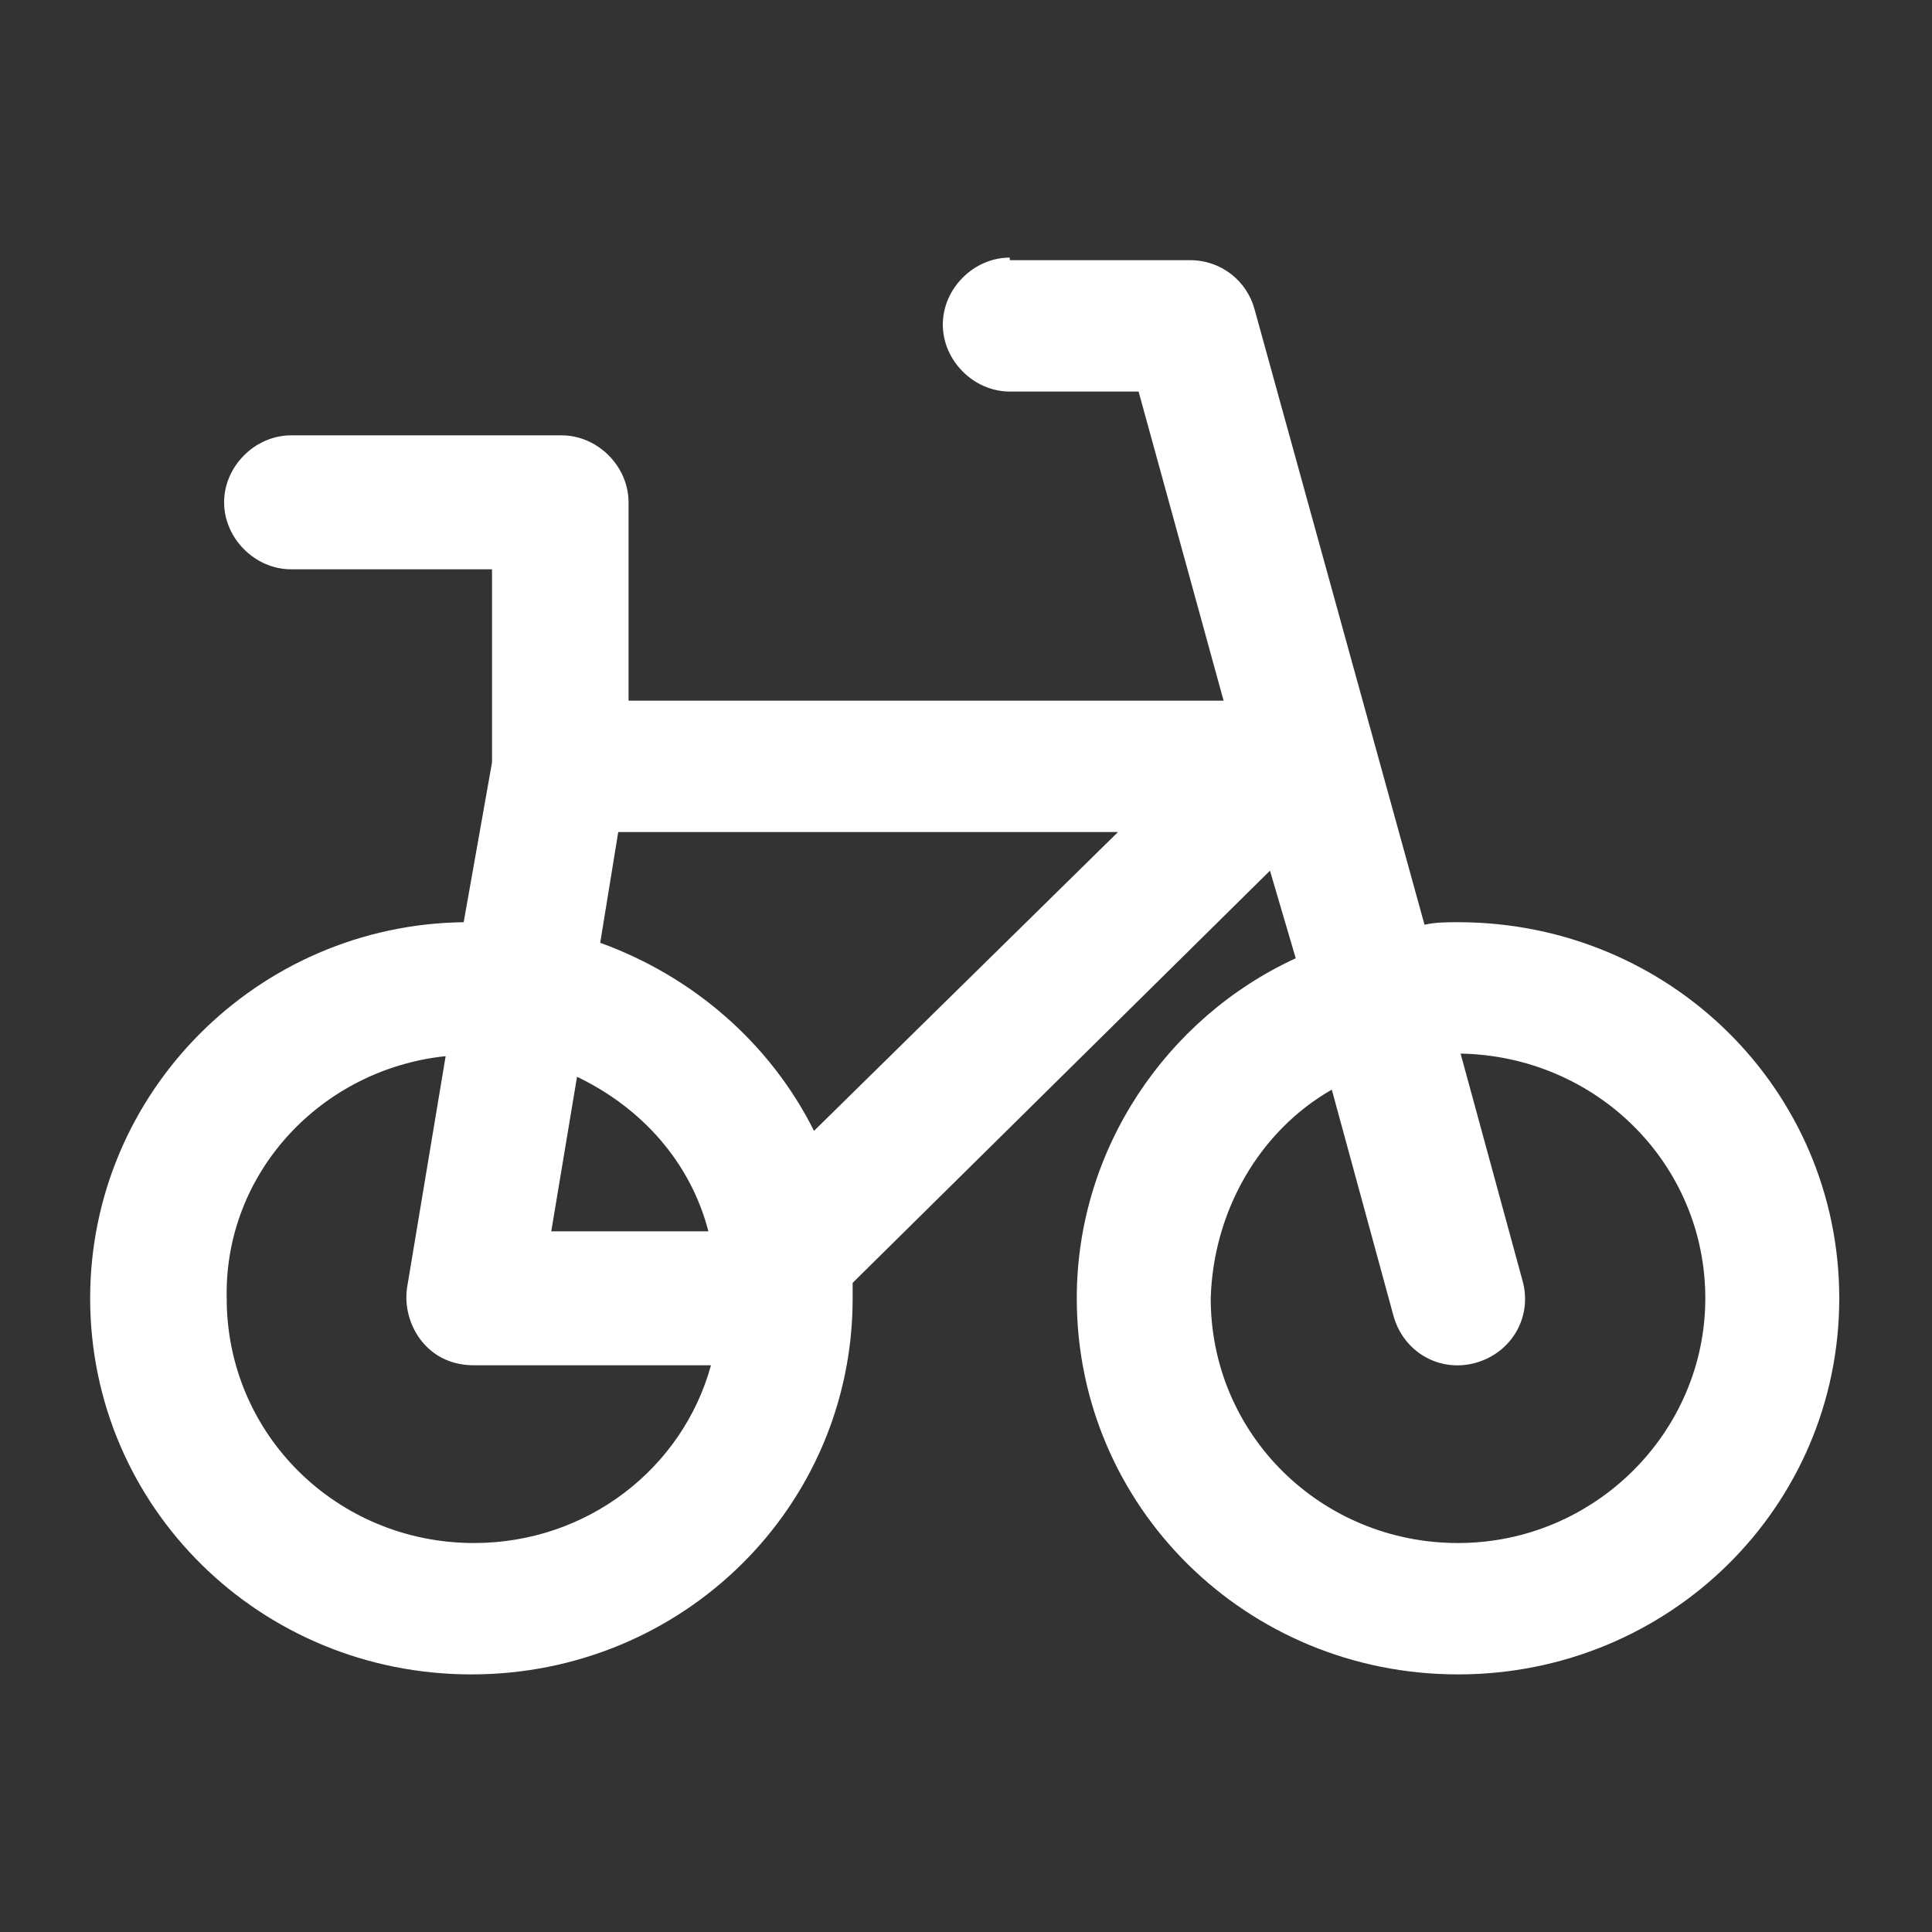
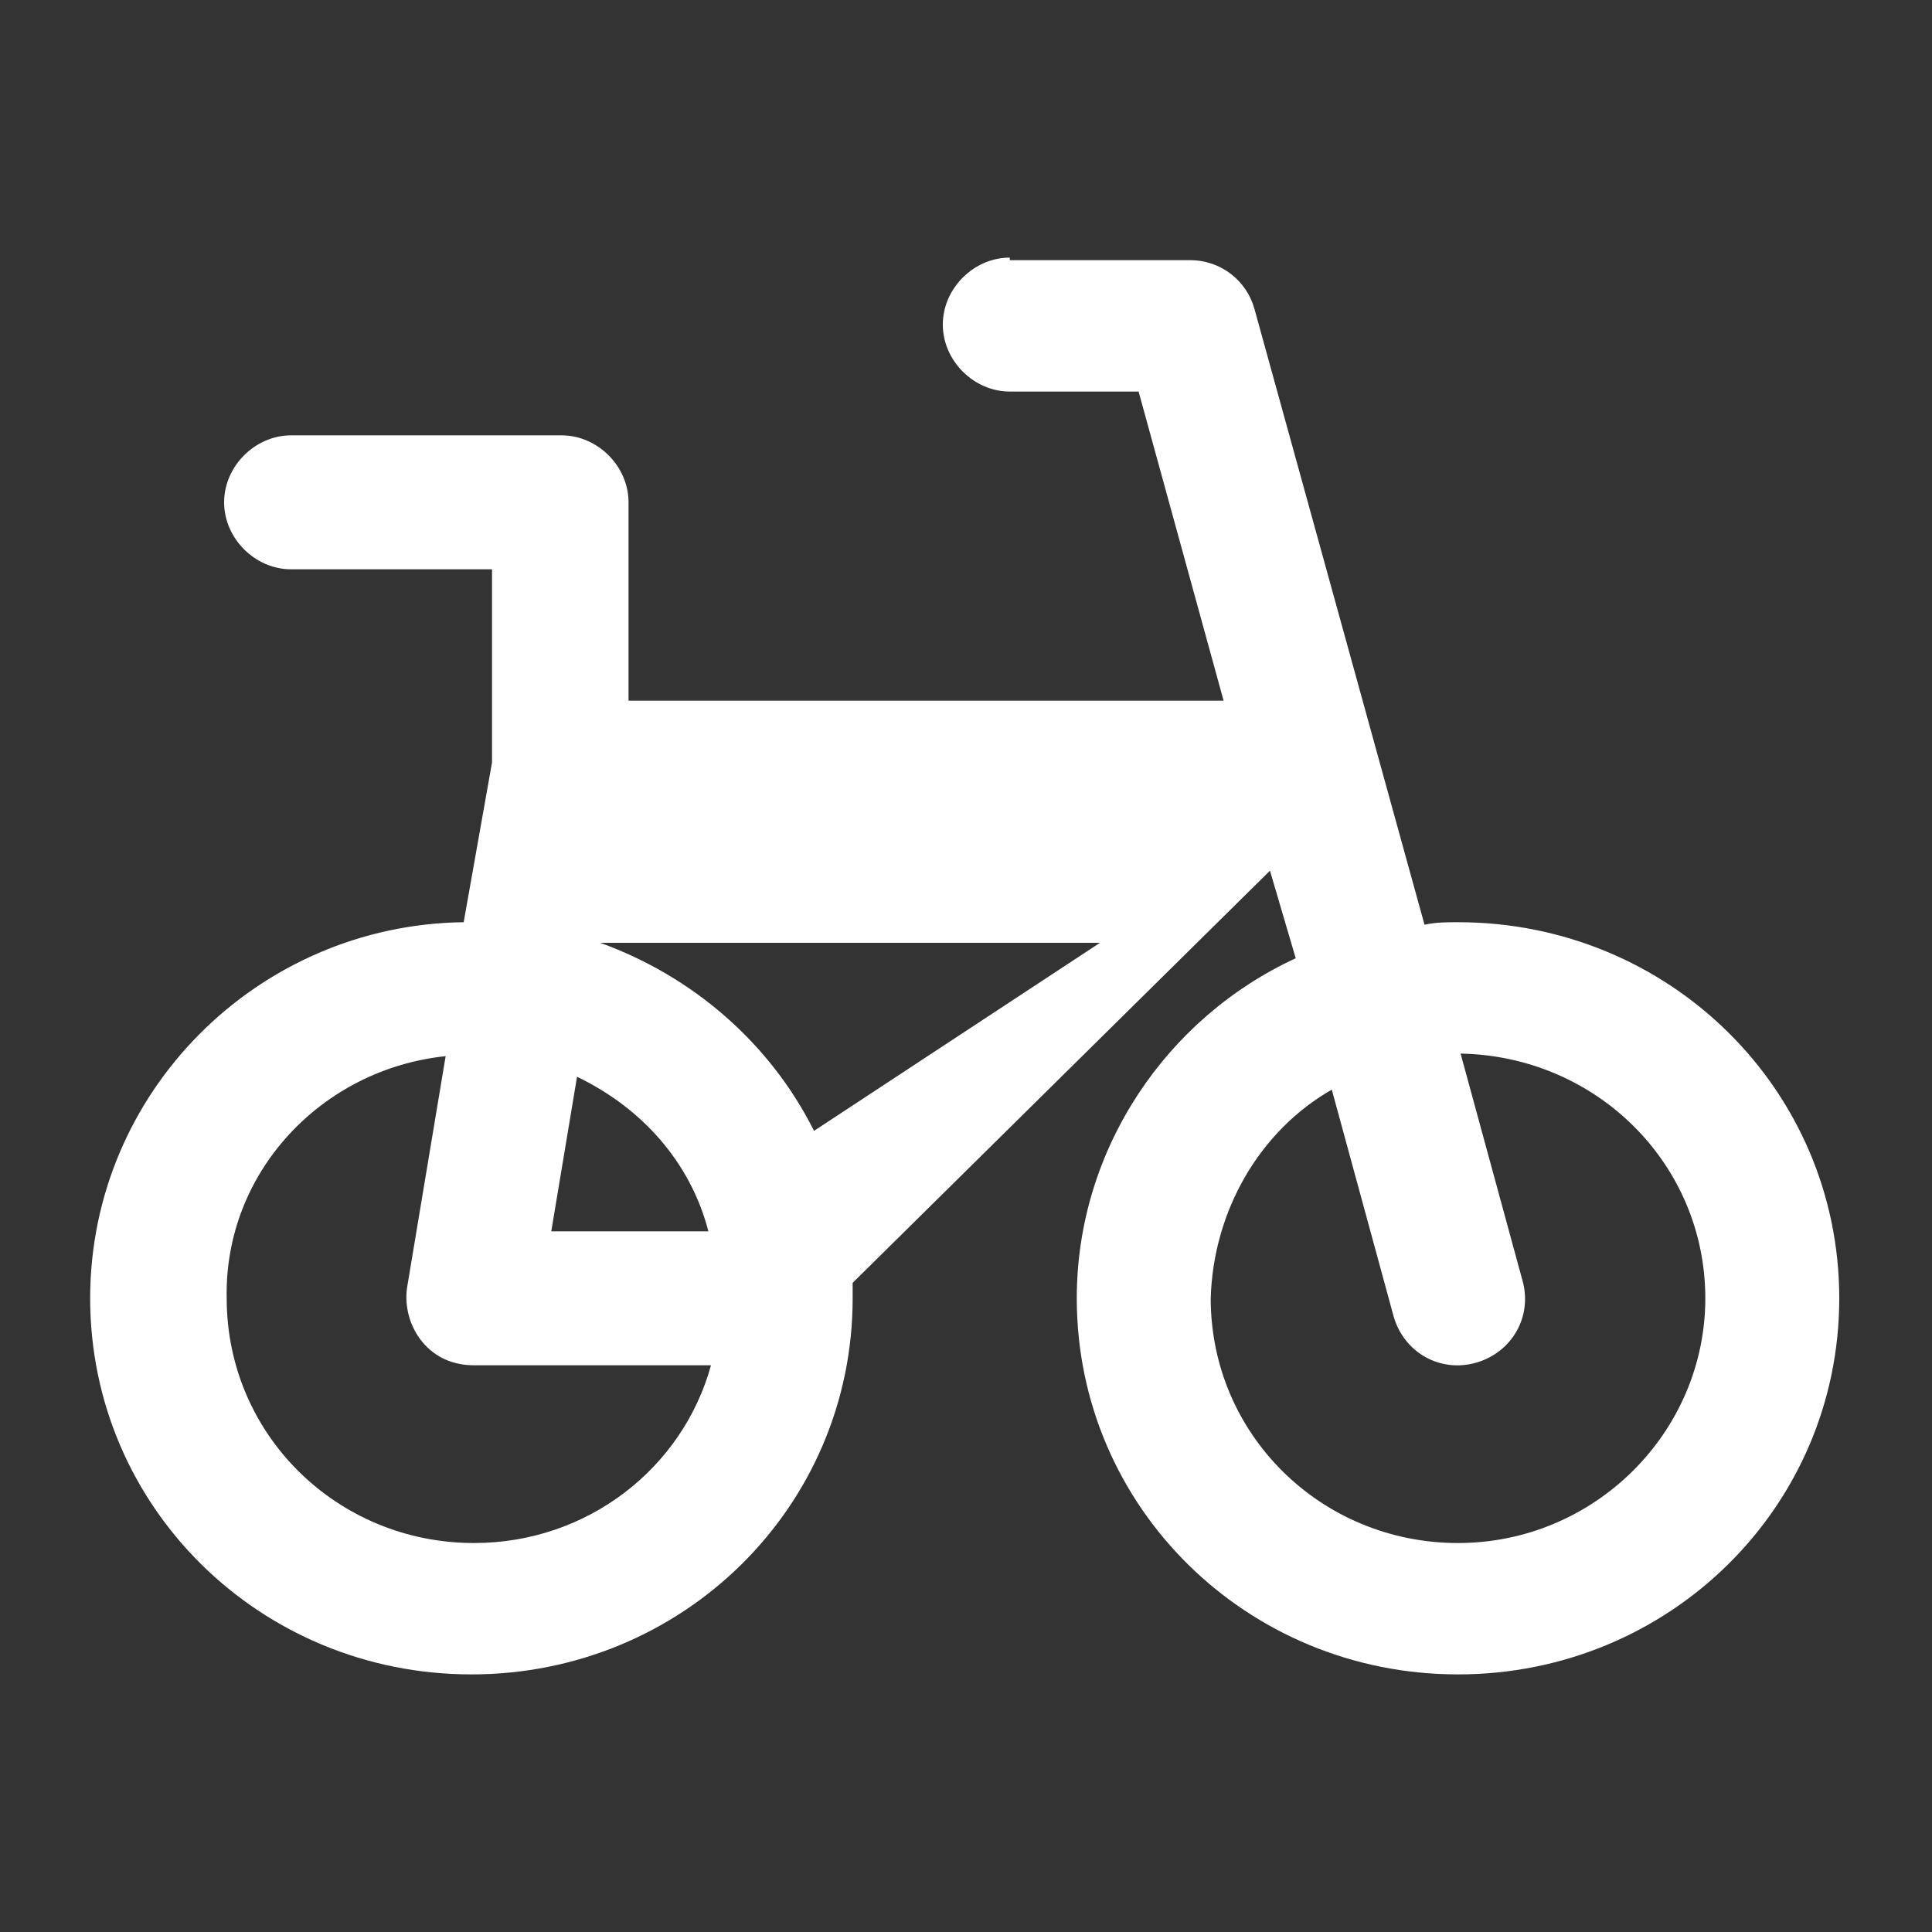
<svg xmlns="http://www.w3.org/2000/svg" version="1.1" id="Layer_1" x="0px" y="0px" width="75px" height="75px" viewBox="0 0 75 75" style="enable-background:new 0 0 75 75;" xml:space="preserve">
  <rect x="0" y="0" width="75" height="75" fill="#333333" stroke="none" />
  <style type="text/css">
	.st0{fill:#FFFFFF;}
</style>
-   <path class="st0" d="M39.2,10c-1.4,0-2.6,1.2-2.6,2.6c0,1.4,1.2,2.6,2.6,2.6h5l3.3,12H24.4v-7.7c0-1.4-1.2-2.6-2.6-2.6h0H11.3  c-1.4,0-2.6,1.2-2.6,2.6c0,1.4,1.2,2.6,2.6,2.6h7.8v7.5l-1.1,6.2C10,35.9,3.5,42.4,3.5,50.4c0,8.1,6.6,14.6,14.8,14.6  c8.2,0,14.8-6.5,14.8-14.6c0-0.2,0-0.4,0-0.6l16.2-16l1,3.4c-5,2.3-8.5,7.4-8.5,13.2c0,8.1,6.6,14.6,14.8,14.6  c8.2,0,14.8-6.5,14.8-14.6c0-8.1-6.6-14.6-14.8-14.6c-0.4,0-0.9,0-1.3,0.1l-6.6-23.9c-0.3-1.1-1.3-1.9-2.5-1.9H39.2z M51.7,42.3  l2.4,8.8c0.4,1.4,1.8,2.2,3.2,1.8c1.4-0.4,2.2-1.8,1.8-3.2l-2.4-8.8c5.3,0.1,9.5,4.3,9.5,9.5c0,5.2-4.3,9.5-9.6,9.5  c-5.3,0-9.6-4.2-9.6-9.5C47.1,47,48.9,43.9,51.7,42.3z M31.6,43.9c-1.7-3.4-4.7-6-8.3-7.3l0.7-4.3h19.4L31.6,43.9z M22.4,41.8  c2.5,1.2,4.4,3.3,5.1,6h-6.1L22.4,41.8z M17.3,41l-1.5,9c-0.1,0.7,0.1,1.5,0.6,2.1c0.5,0.6,1.2,0.9,2,0.9h9.2  c-1.1,4-4.8,6.9-9.2,6.9c-5.3,0-9.6-4.2-9.6-9.5C8.7,45.5,12.5,41.5,17.3,41z" />
+   <path class="st0" d="M39.2,10c-1.4,0-2.6,1.2-2.6,2.6c0,1.4,1.2,2.6,2.6,2.6h5l3.3,12H24.4v-7.7c0-1.4-1.2-2.6-2.6-2.6h0H11.3  c-1.4,0-2.6,1.2-2.6,2.6c0,1.4,1.2,2.6,2.6,2.6h7.8v7.5l-1.1,6.2C10,35.9,3.5,42.4,3.5,50.4c0,8.1,6.6,14.6,14.8,14.6  c8.2,0,14.8-6.5,14.8-14.6c0-0.2,0-0.4,0-0.6l16.2-16l1,3.4c-5,2.3-8.5,7.4-8.5,13.2c0,8.1,6.6,14.6,14.8,14.6  c8.2,0,14.8-6.5,14.8-14.6c0-8.1-6.6-14.6-14.8-14.6c-0.4,0-0.9,0-1.3,0.1l-6.6-23.9c-0.3-1.1-1.3-1.9-2.5-1.9H39.2z M51.7,42.3  l2.4,8.8c0.4,1.4,1.8,2.2,3.2,1.8c1.4-0.4,2.2-1.8,1.8-3.2l-2.4-8.8c5.3,0.1,9.5,4.3,9.5,9.5c0,5.2-4.3,9.5-9.6,9.5  c-5.3,0-9.6-4.2-9.6-9.5C47.1,47,48.9,43.9,51.7,42.3z M31.6,43.9c-1.7-3.4-4.7-6-8.3-7.3h19.4L31.6,43.9z M22.4,41.8  c2.5,1.2,4.4,3.3,5.1,6h-6.1L22.4,41.8z M17.3,41l-1.5,9c-0.1,0.7,0.1,1.5,0.6,2.1c0.5,0.6,1.2,0.9,2,0.9h9.2  c-1.1,4-4.8,6.9-9.2,6.9c-5.3,0-9.6-4.2-9.6-9.5C8.7,45.5,12.5,41.5,17.3,41z" />
</svg>